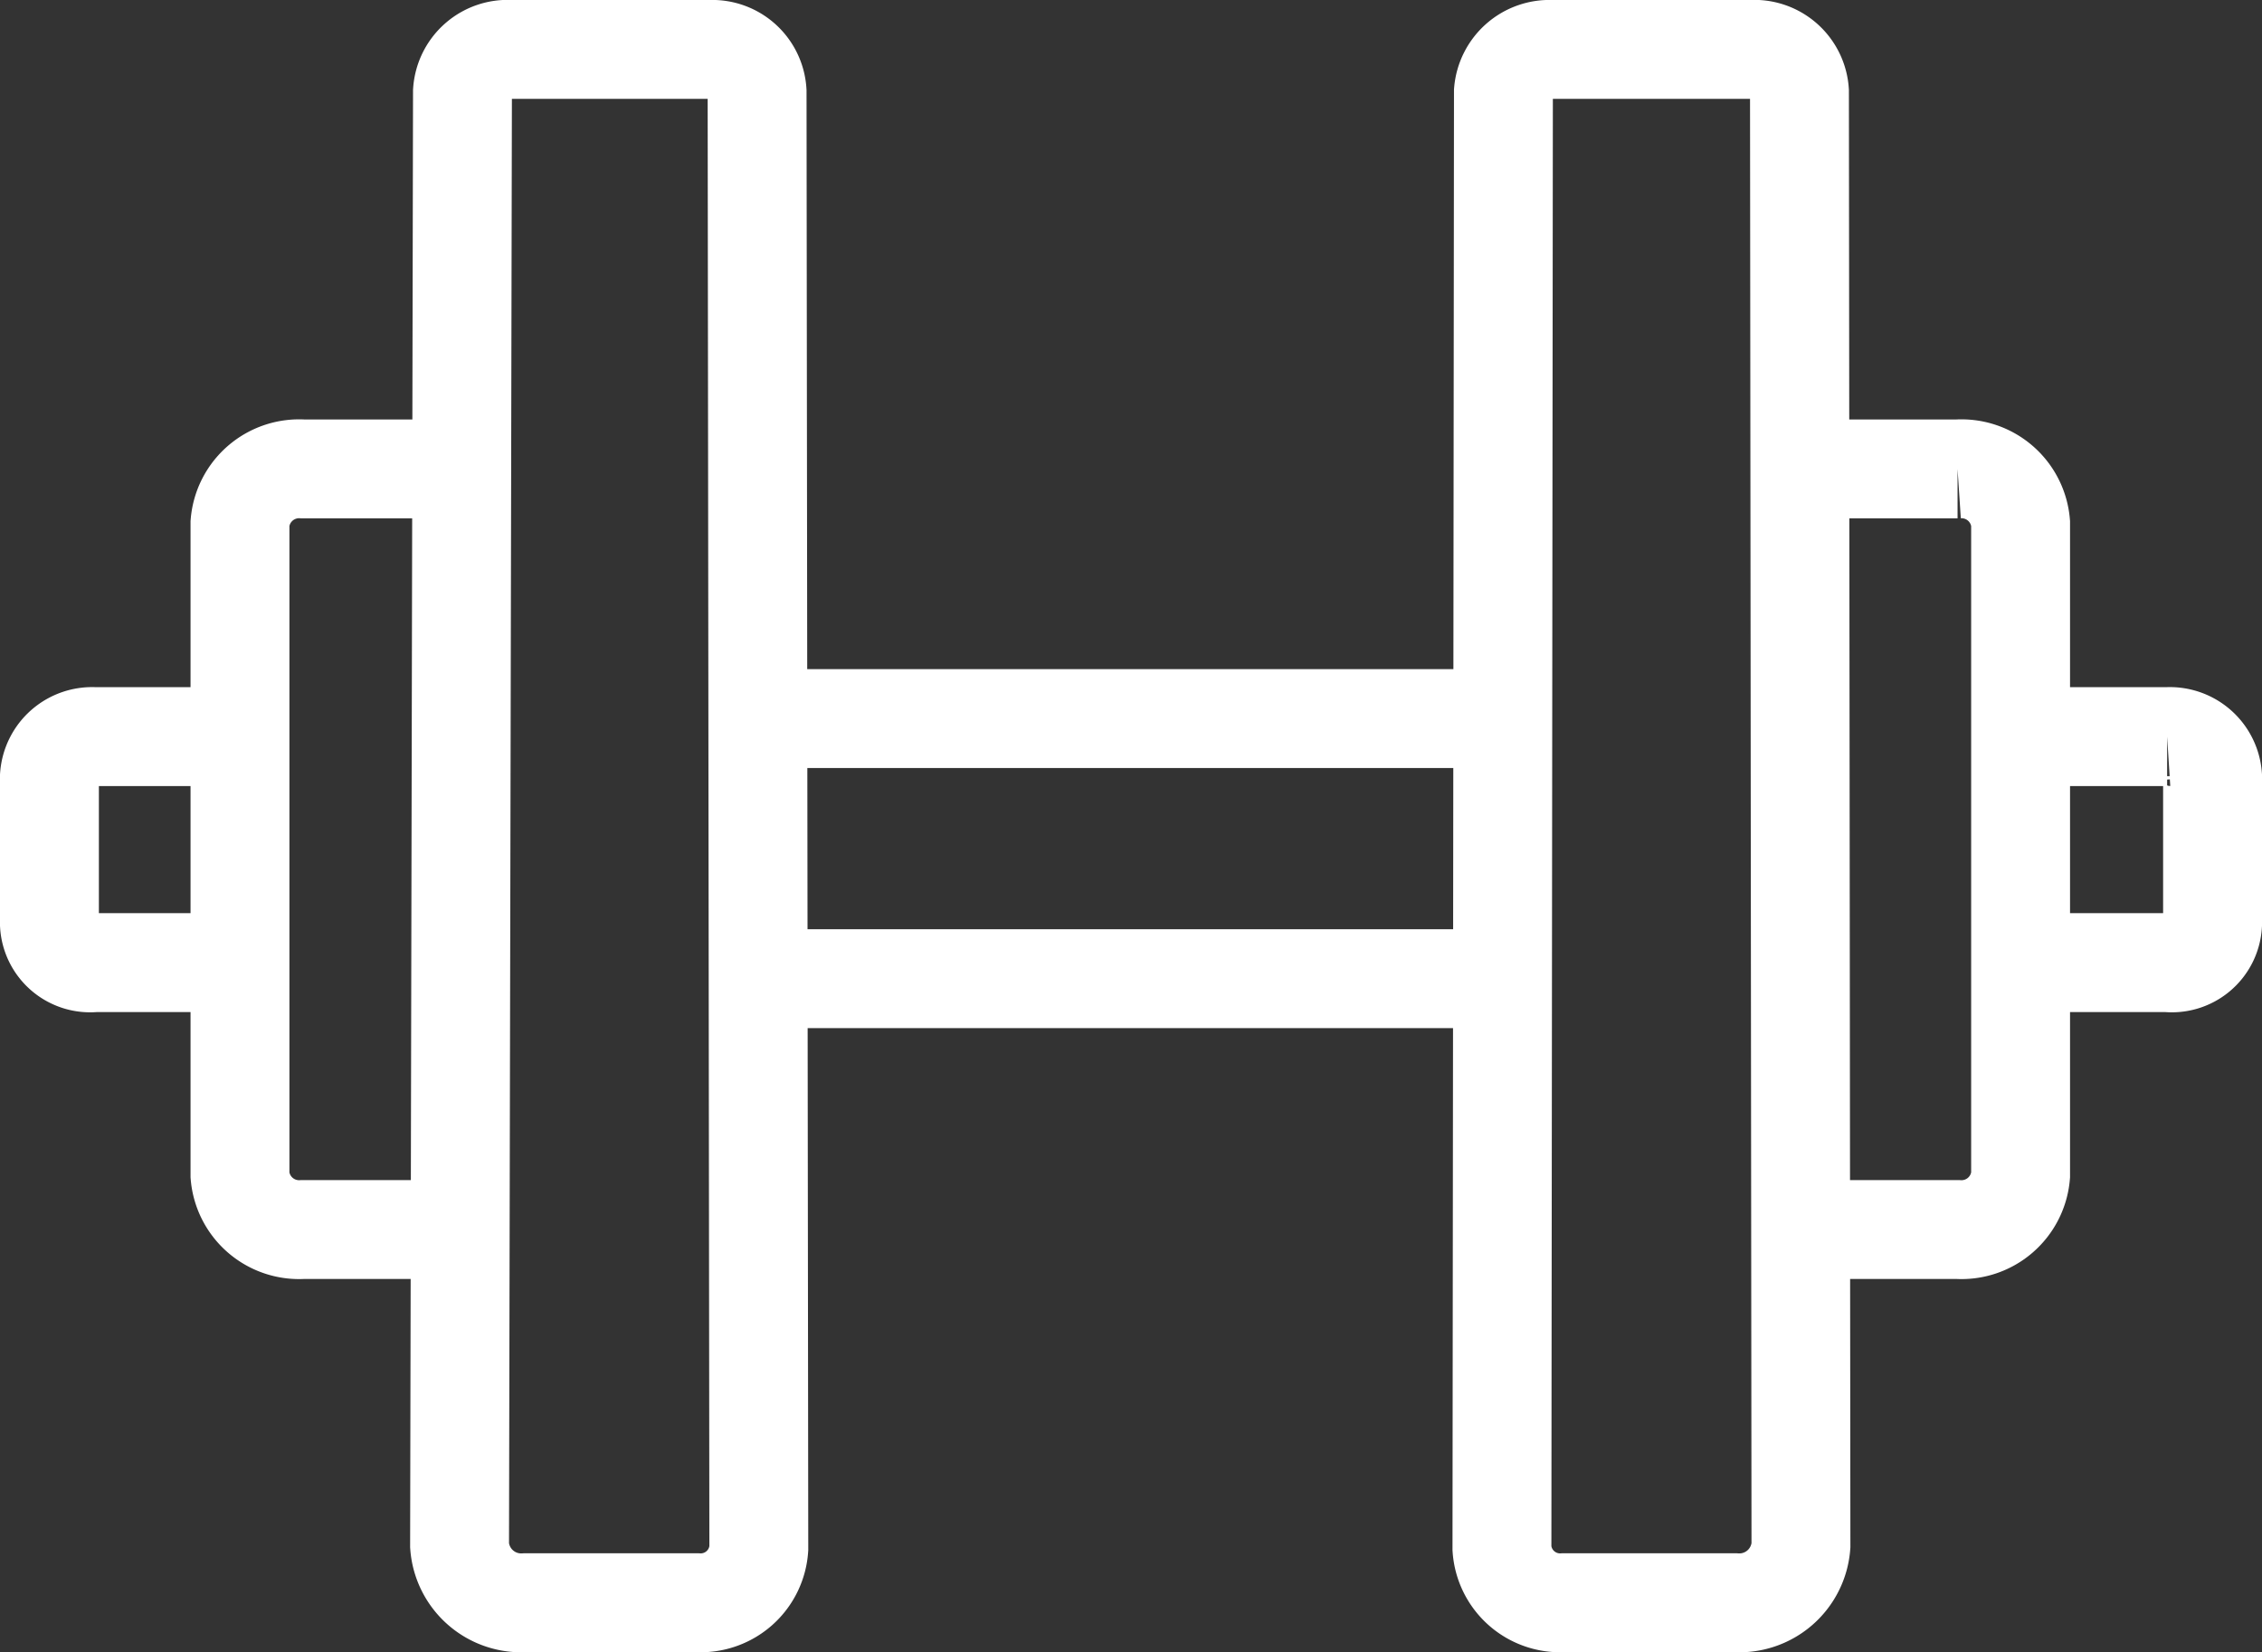
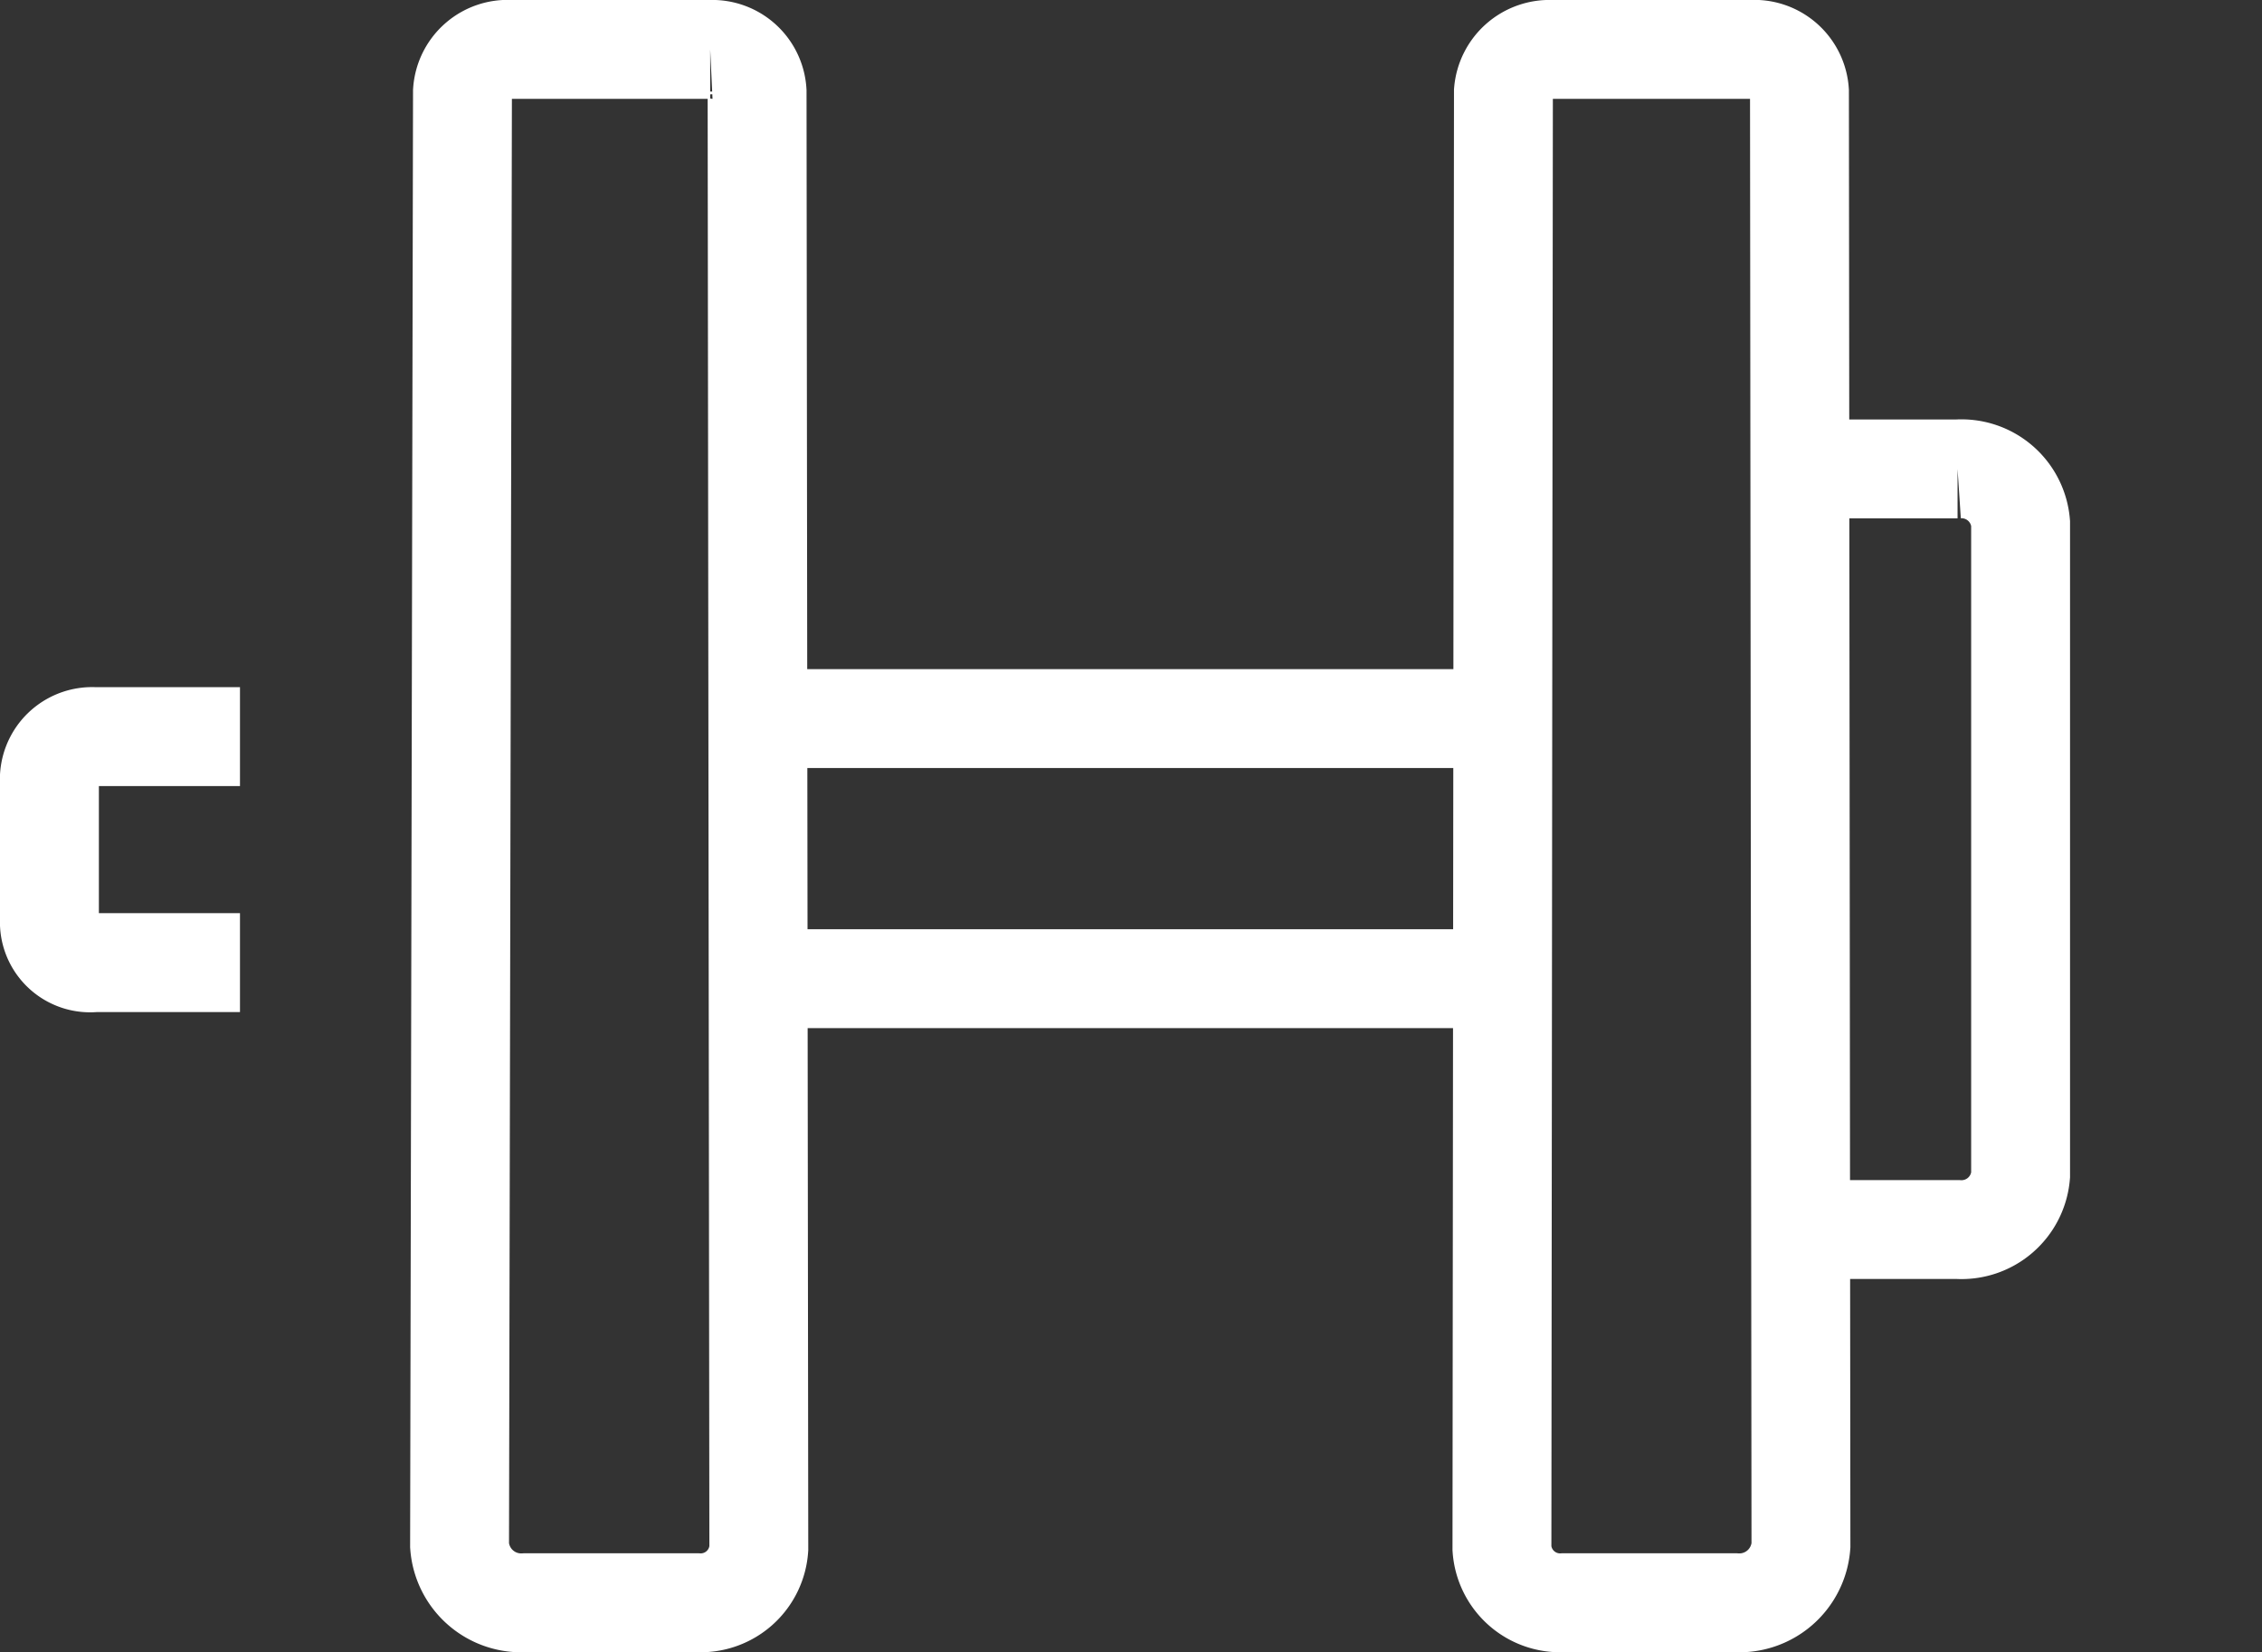
<svg xmlns="http://www.w3.org/2000/svg" width="36.6" height="26.735" viewBox="0 0 36.6 26.735">
  <rect x="0" y="0" width="36.6" height="26.735" fill="#333333" stroke="none" />
  <g id="Group_924" data-name="Group 924" transform="translate(-1.8 -1.7)">
-     <path id="Path_654" data-name="Path 654" d="M34.155,2.5H30.93a.732.732,0,0,0-.783.681L30.1,26.71a1,1,0,0,0,1.067.925h2.775a.943.943,0,0,0,1-.876L34.914,3.181A.726.726,0,0,0,34.155,2.5Z" transform="translate(-20.864)" fill="none" stroke="#fff" stroke-miterlimit="10" stroke-width="1.6" />
+     <path id="Path_654" data-name="Path 654" d="M34.155,2.5H30.93a.732.732,0,0,0-.783.681L30.1,26.71a1,1,0,0,0,1.067.925h2.775a.943.943,0,0,0,1-.876L34.914,3.181A.726.726,0,0,0,34.155,2.5" transform="translate(-20.864)" fill="none" stroke="#fff" stroke-miterlimit="10" stroke-width="1.6" />
    <path id="Path_655" data-name="Path 655" d="M62.965,64.3H51.7" transform="translate(-37.196 -46.763)" fill="none" stroke="#fff" stroke-miterlimit="10" stroke-width="1.6" />
    <path id="Path_656" data-name="Path 656" d="M62.965,47H51.7" transform="translate(-37.196 -33.672)" fill="none" stroke="#fff" stroke-miterlimit="10" stroke-width="1.6" />
    <path id="Path_657" data-name="Path 657" d="M5.683,48H3.335a.693.693,0,0,0-.735.64v2.4a.66.66,0,0,0,.735.617H5.683" transform="translate(0 -34.38)" fill="none" stroke="#fff" stroke-miterlimit="10" stroke-width="1.6" />
-     <path id="Path_658" data-name="Path 658" d="M18.612,29.7H16.62a.96.96,0,0,0-1.02.877V41.131a.96.96,0,0,0,1.02.877H18.73" transform="translate(-9.917 -20.412)" fill="none" stroke="#fff" stroke-miterlimit="10" stroke-width="1.6" />
    <path id="Path_659" data-name="Path 659" d="M100.806,2.5h3.225a.732.732,0,0,1,.783.681l.024,23.529a1,1,0,0,1-1.067.925H101a.943.943,0,0,1-1-.876l.024-23.578A.748.748,0,0,1,100.806,2.5Z" transform="translate(-73.898)" fill="none" stroke="#fff" stroke-miterlimit="10" stroke-width="1.6" />
-     <path id="Path_660" data-name="Path 660" d="M135,48h2.348a.693.693,0,0,1,.735.64v2.4a.66.66,0,0,1-.735.617H135" transform="translate(-100.483 -34.38)" fill="none" stroke="#fff" stroke-miterlimit="10" stroke-width="1.6" />
    <path id="Path_661" data-name="Path 661" d="M121.819,29.7h1.992a.96.96,0,0,1,1.02.877V41.131a.96.96,0,0,1-1.02.877H121.7" transform="translate(-90.337 -20.412)" fill="none" stroke="#fff" stroke-miterlimit="10" stroke-width="1.6" />
  </g>
</svg>